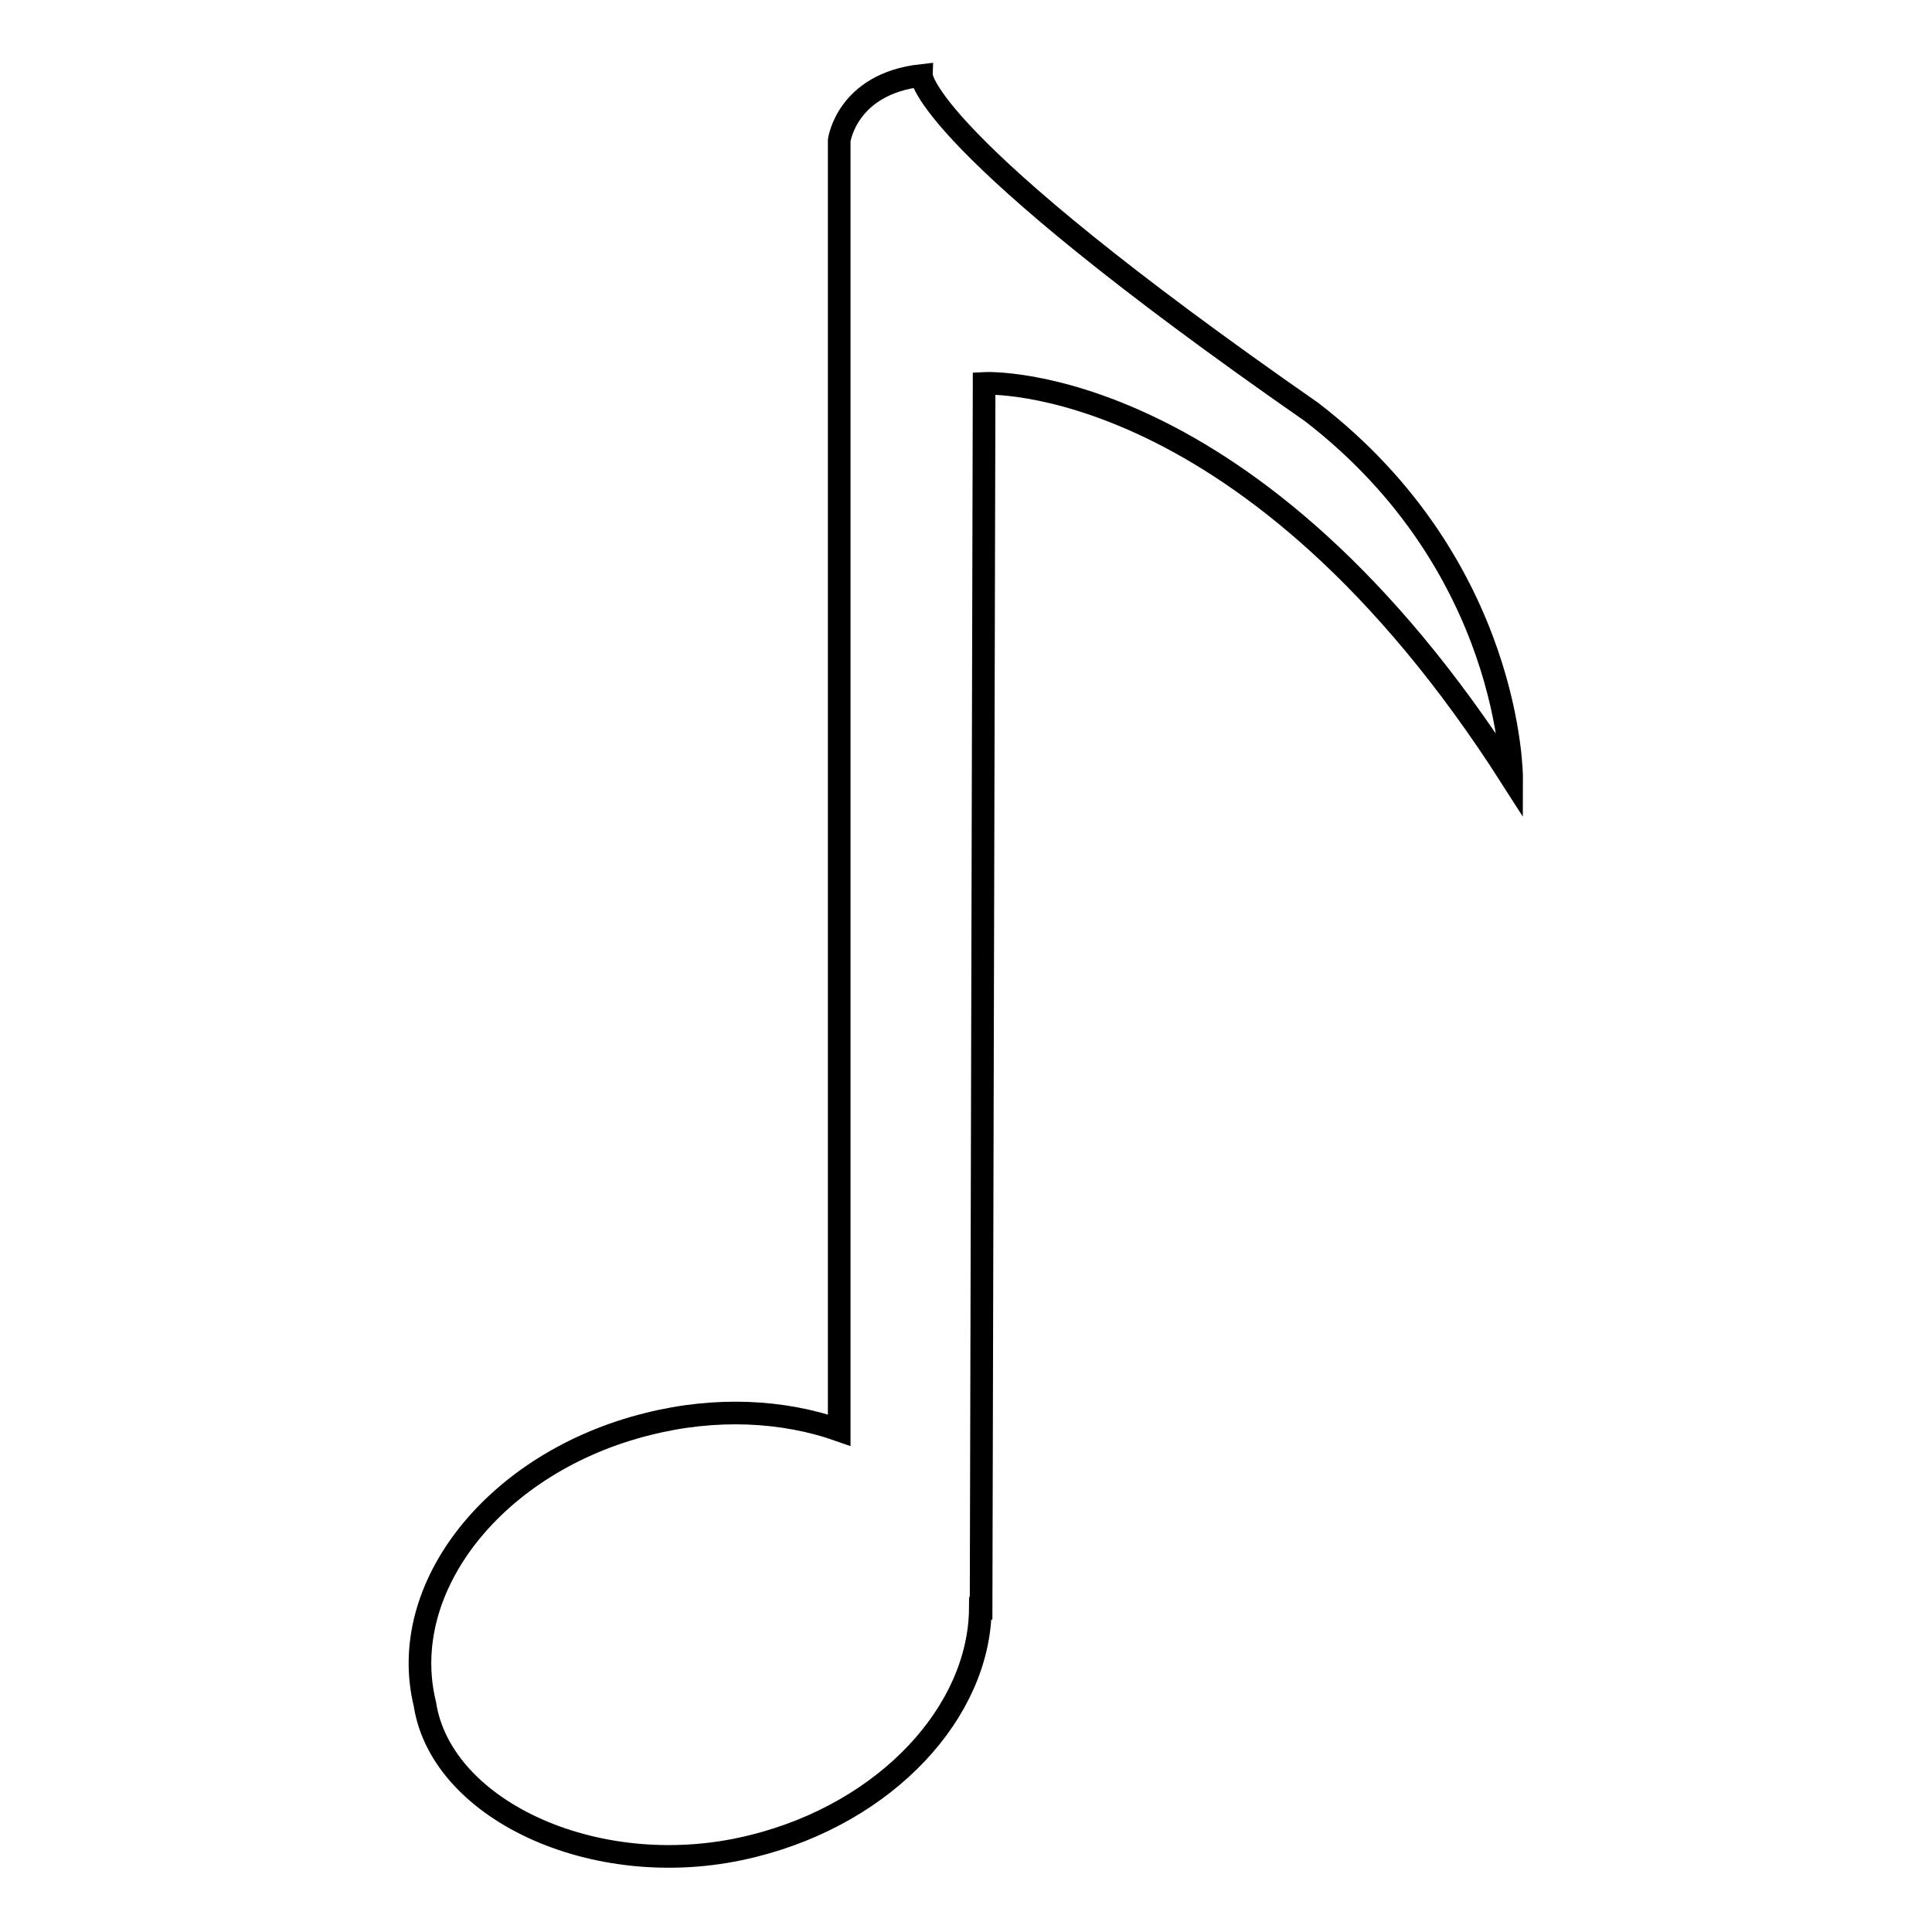
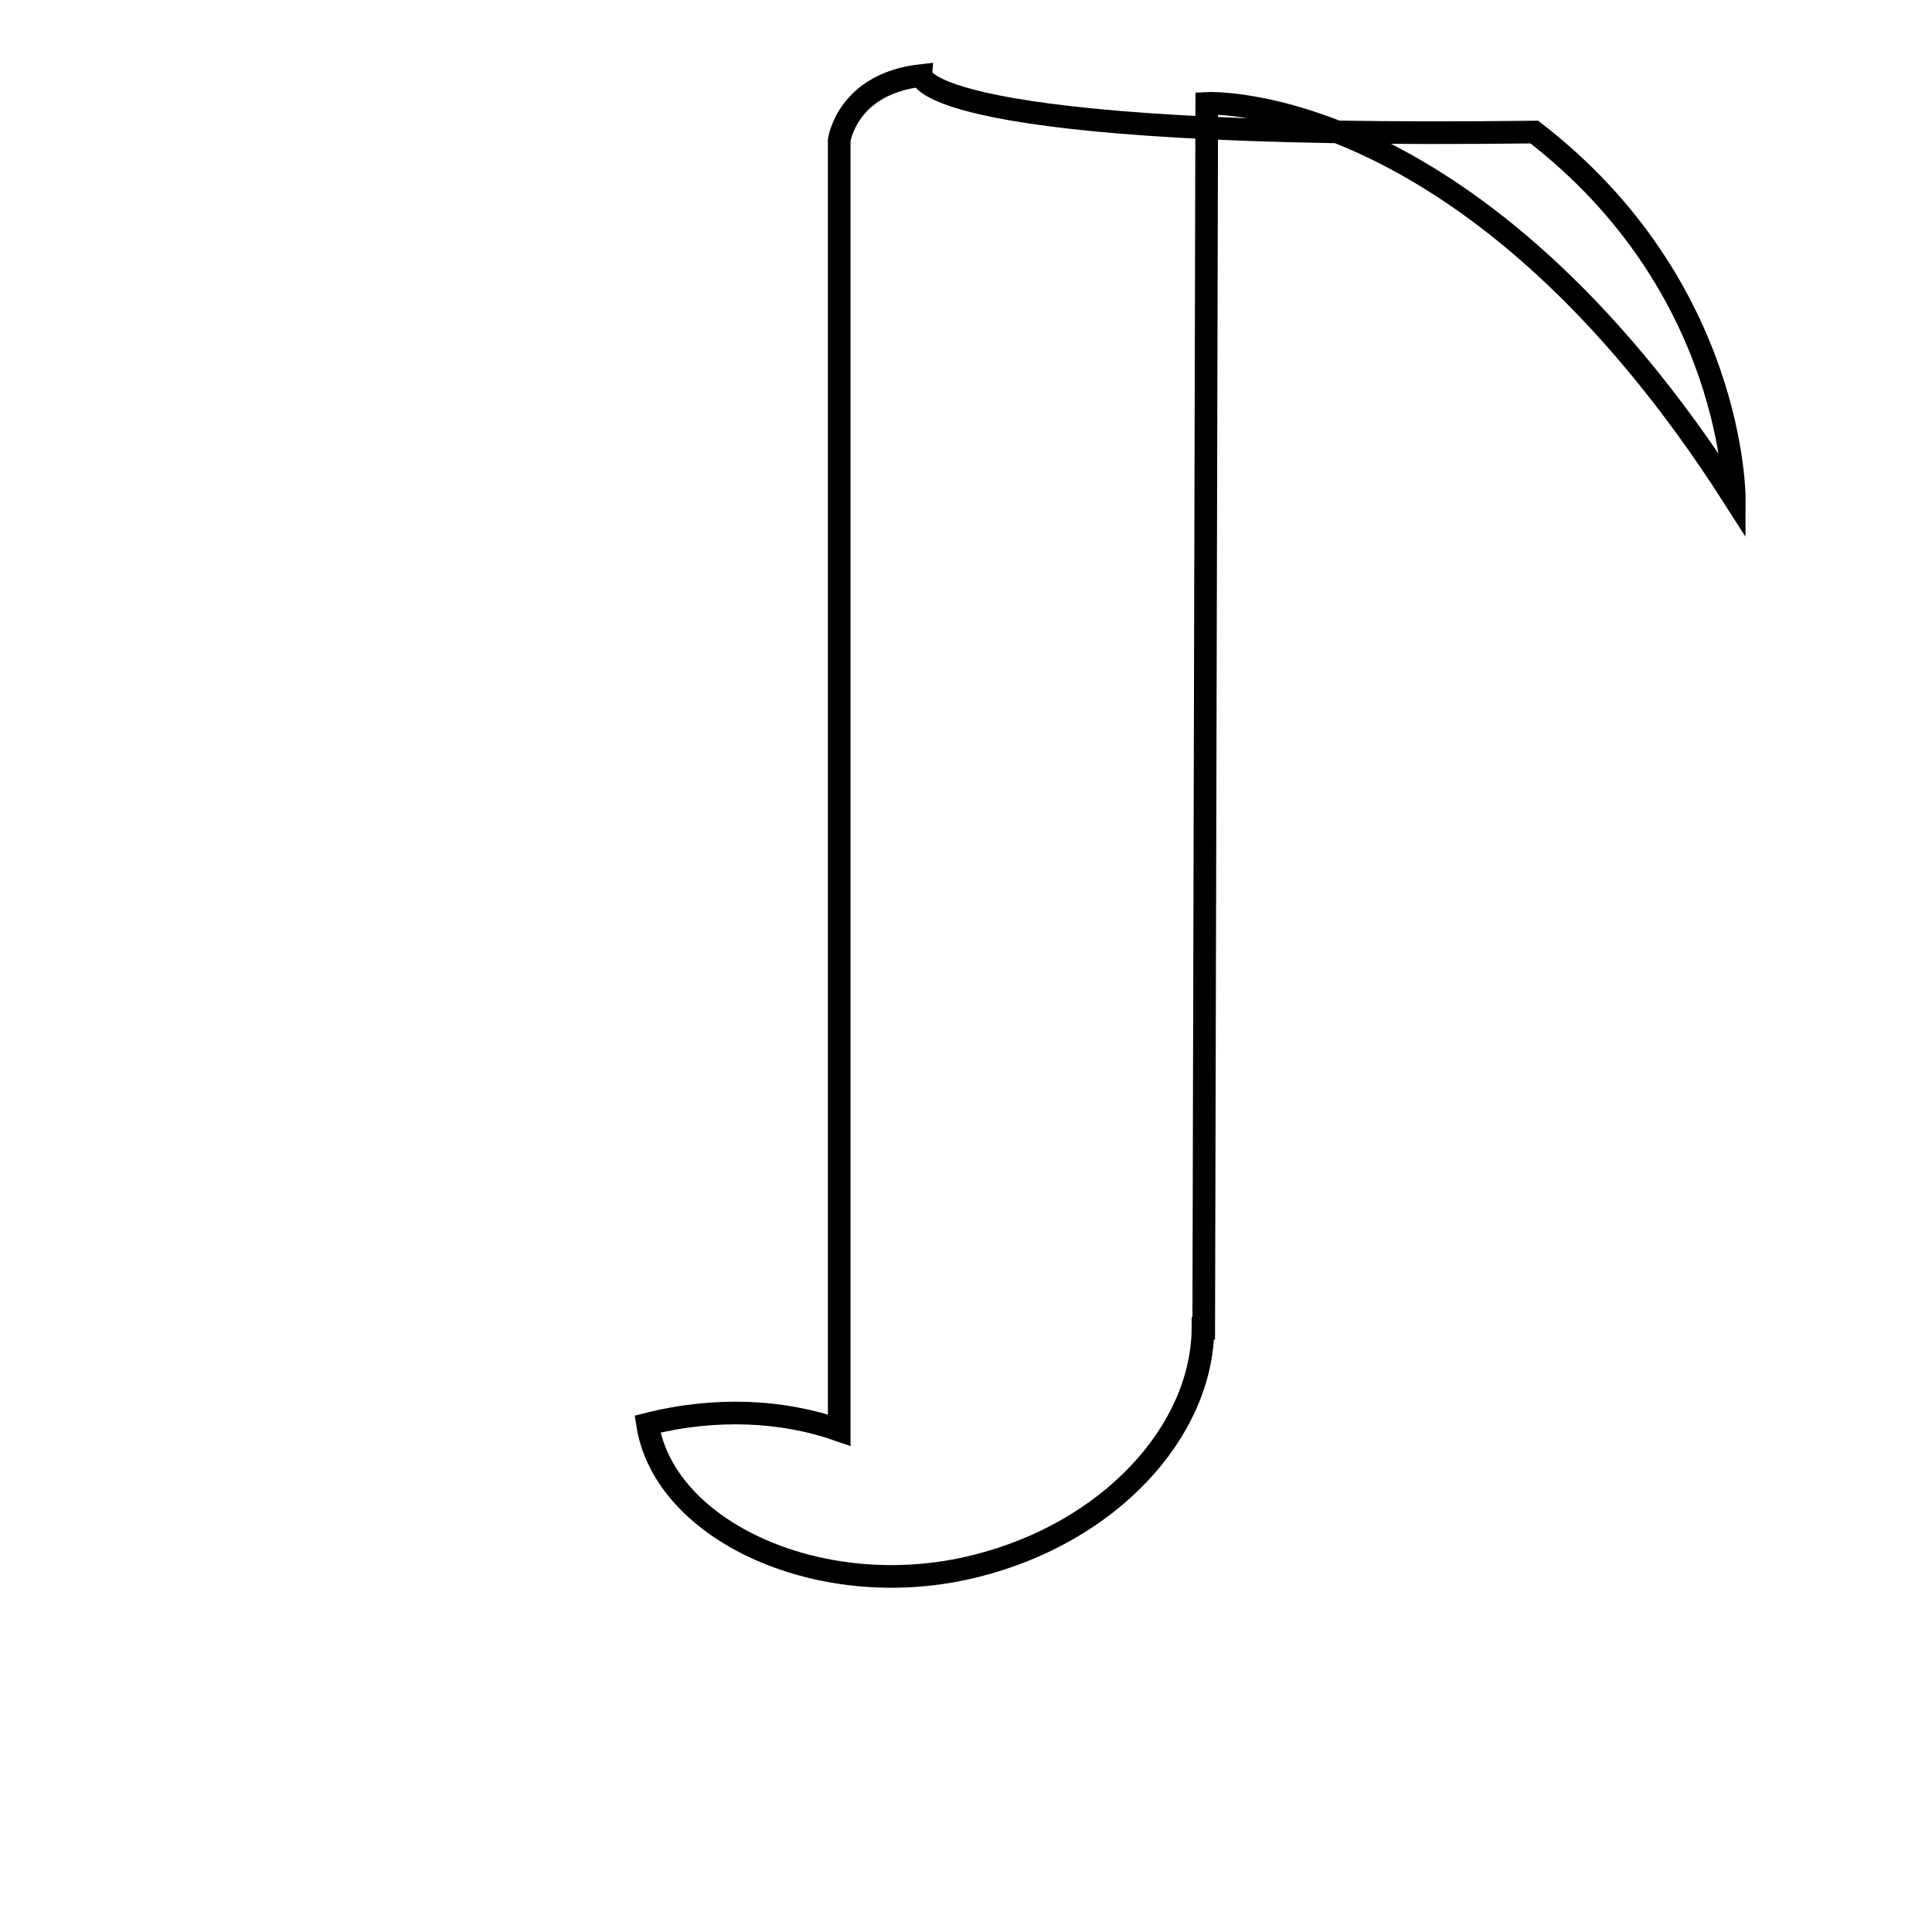
<svg xmlns="http://www.w3.org/2000/svg" version="1.1" x="0px" y="0px" viewBox="0 0 256 256" enable-background="new 0 0 256 256" xml:space="preserve">
  <g>
    <g>
      <g>
        <g id="c76_music">
-           <path stroke-width="3" fill-opacity="0" stroke="#000000" d="M122.1,10c-9.9,1.1-10.9,8.6-10.9,8.6v170.9c-7.4-2.6-16.3-3.1-25.4-0.8c-20.1,5-33.3,21.6-29.5,37.1c2.2,14.3,23.3,23.9,43.5,18.8c17.7-4.4,30-17.8,30.1-31.5h0.1l0.4-162.3c0,0,35.3-1.9,69.9,52.3c0,0,0.1-28-26.5-48.5C121.9,18.5,122.1,10,122.1,10z" />
+           <path stroke-width="3" fill-opacity="0" stroke="#000000" d="M122.1,10c-9.9,1.1-10.9,8.6-10.9,8.6v170.9c-7.4-2.6-16.3-3.1-25.4-0.8c2.2,14.3,23.3,23.9,43.5,18.8c17.7-4.4,30-17.8,30.1-31.5h0.1l0.4-162.3c0,0,35.3-1.9,69.9,52.3c0,0,0.1-28-26.5-48.5C121.9,18.5,122.1,10,122.1,10z" />
        </g>
        <g id="Capa_1_162_" />
      </g>
      <g />
      <g />
      <g />
      <g />
      <g />
      <g />
      <g />
      <g />
      <g />
      <g />
      <g />
      <g />
      <g />
      <g />
      <g />
    </g>
  </g>
</svg>